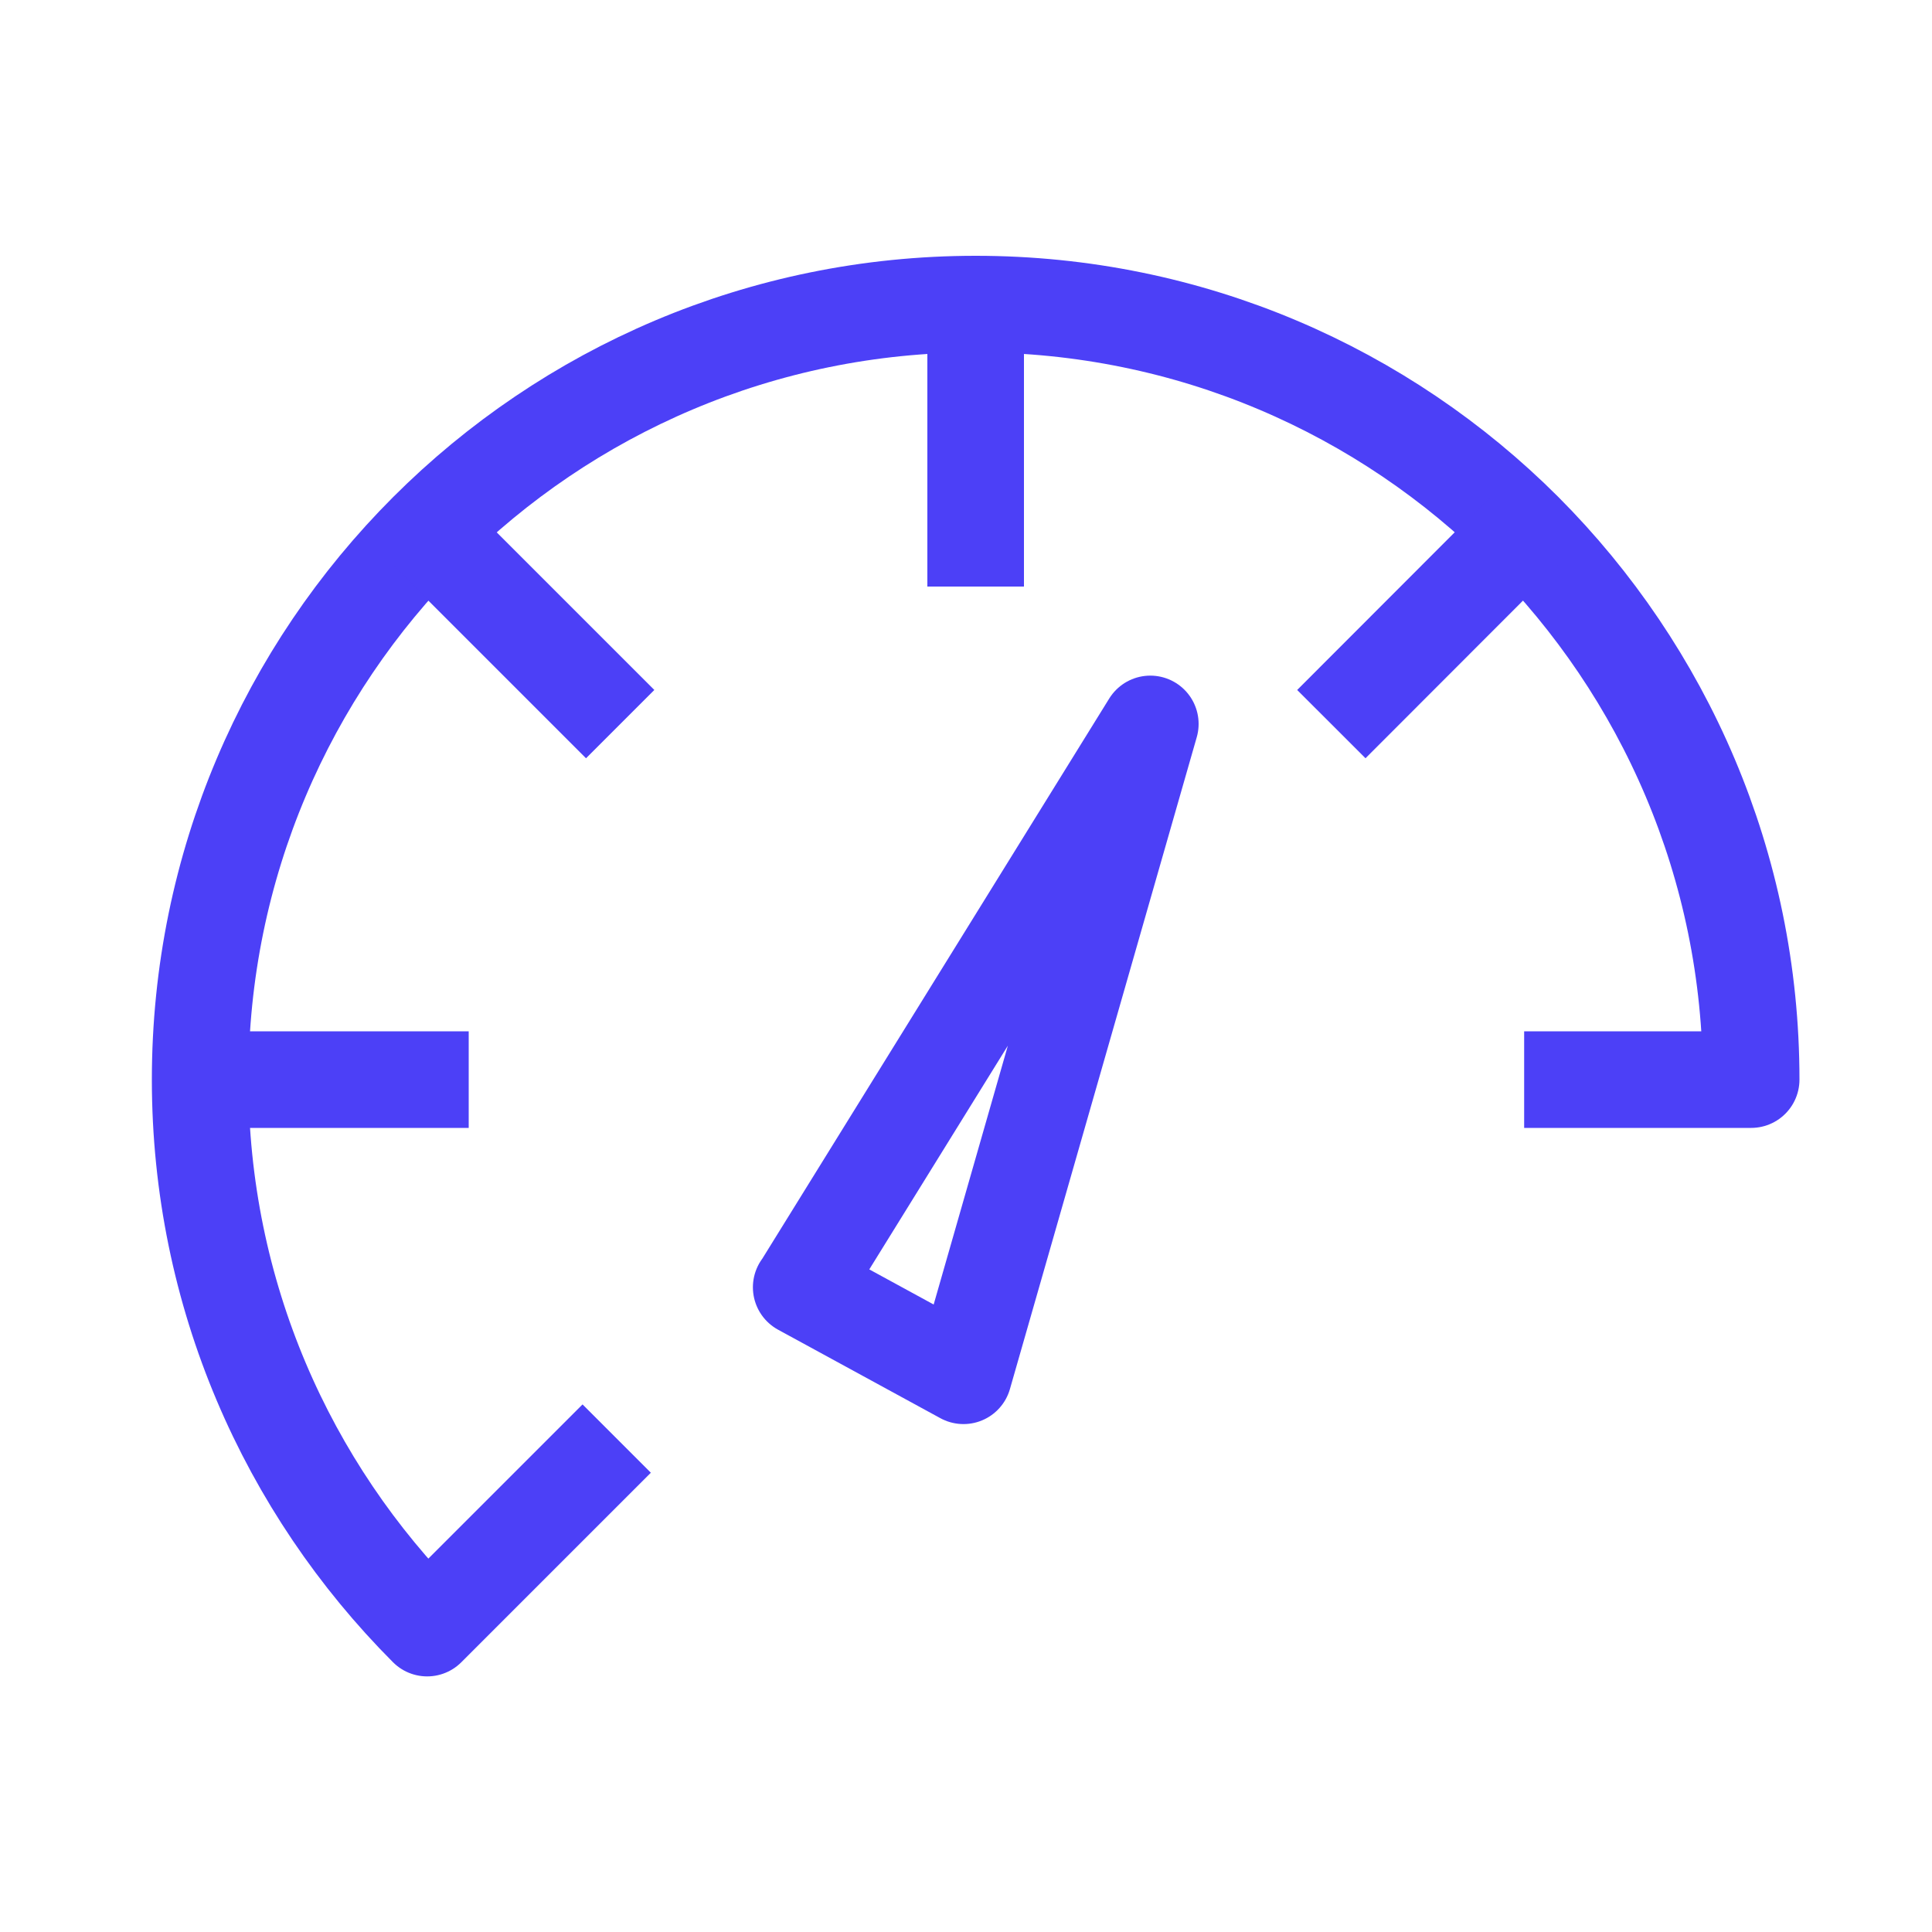
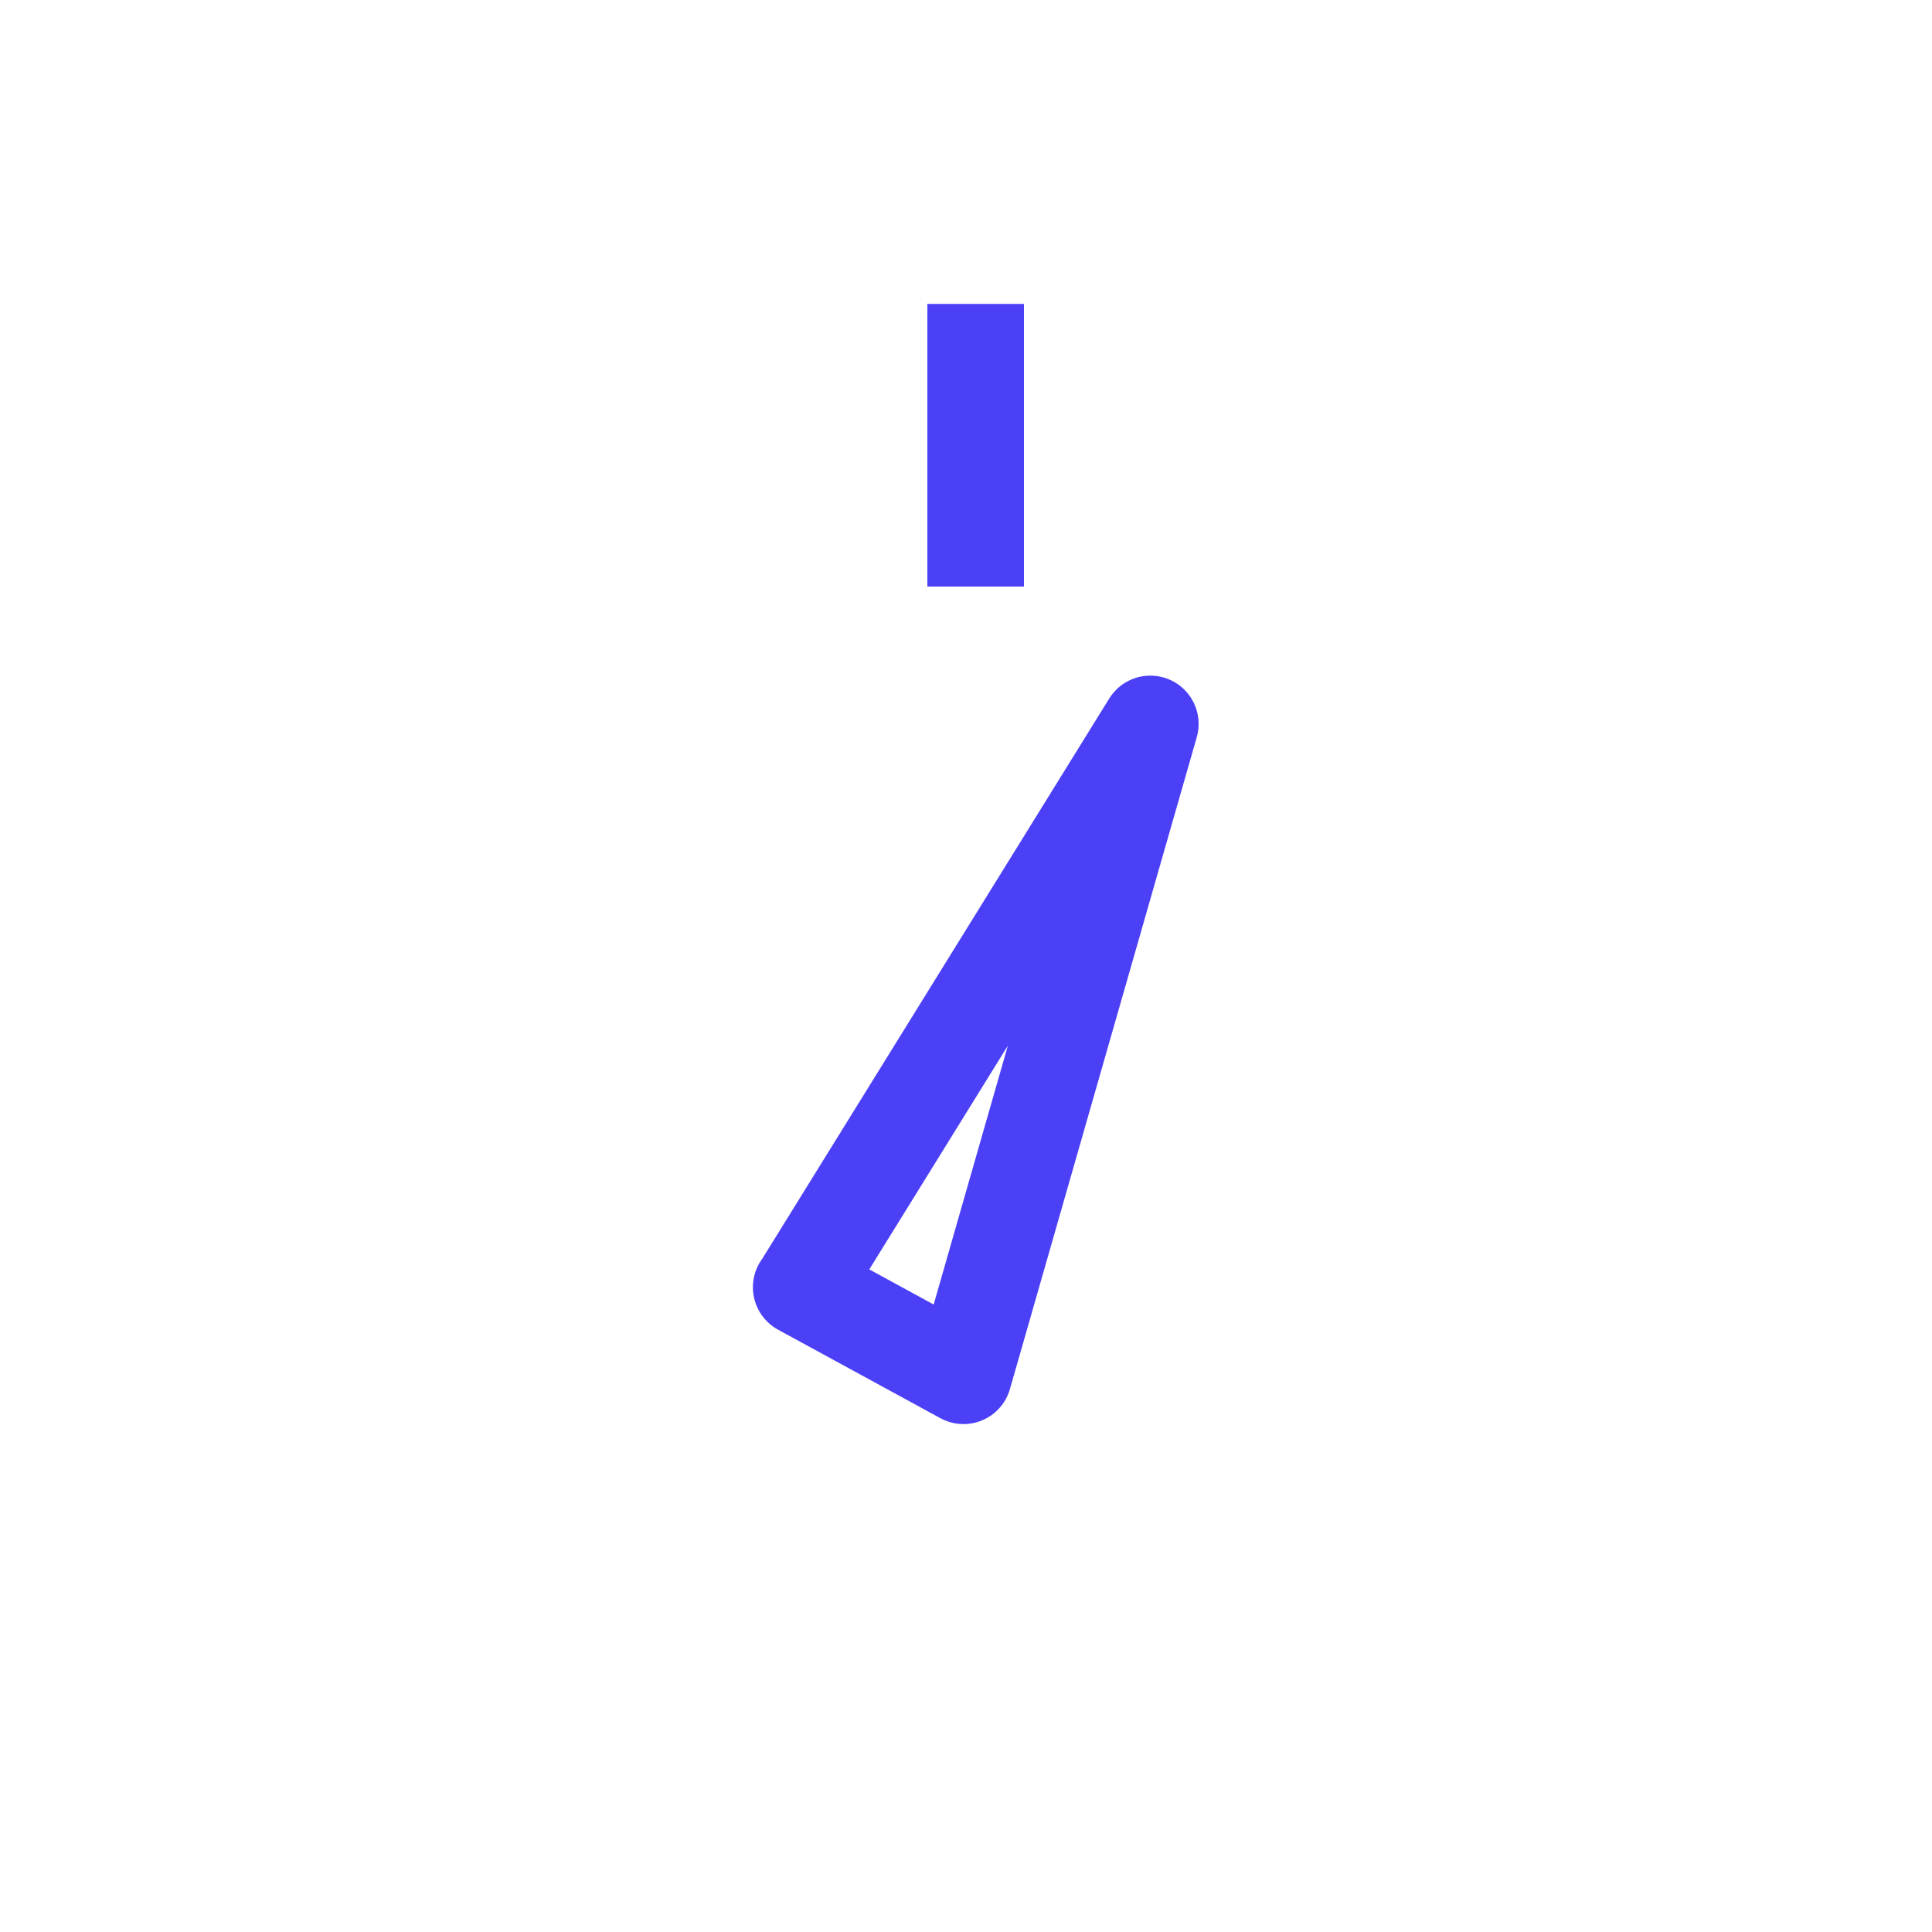
<svg xmlns="http://www.w3.org/2000/svg" id="Capa_1" data-name="Capa 1" viewBox="0 0 100 100">
  <defs>
    <style>
      .cls-1 {
        fill: none;
        stroke: #4c40f7;
        stroke-linejoin: round;
        stroke-width: 5px;
      }
    </style>
  </defs>
-   <path class="cls-1" d="m78.89,55.88h11.75c0-11.09-4.5-21.12-11.75-28.39-7.27-7.27-17.3-11.75-28.39-11.75-22.17,0-40.14,17.97-40.14,40.14,0,11.09,4.5,21.12,11.75,28.39l9.81-9.81" />
-   <path class="cls-1" d="m10.36,55.88h13.9" />
-   <path class="cls-1" d="m22.12,27.5l9.98,9.98" />
  <path class="cls-1" d="m50.5,15.73v14.63" />
-   <path class="cls-1" d="m78.89,27.49l-9.98,9.99" />
  <path class="cls-1" d="m41.47,66.63l8.4,4.58,9.67-33.74-18.06,29.16Z" />
</svg>